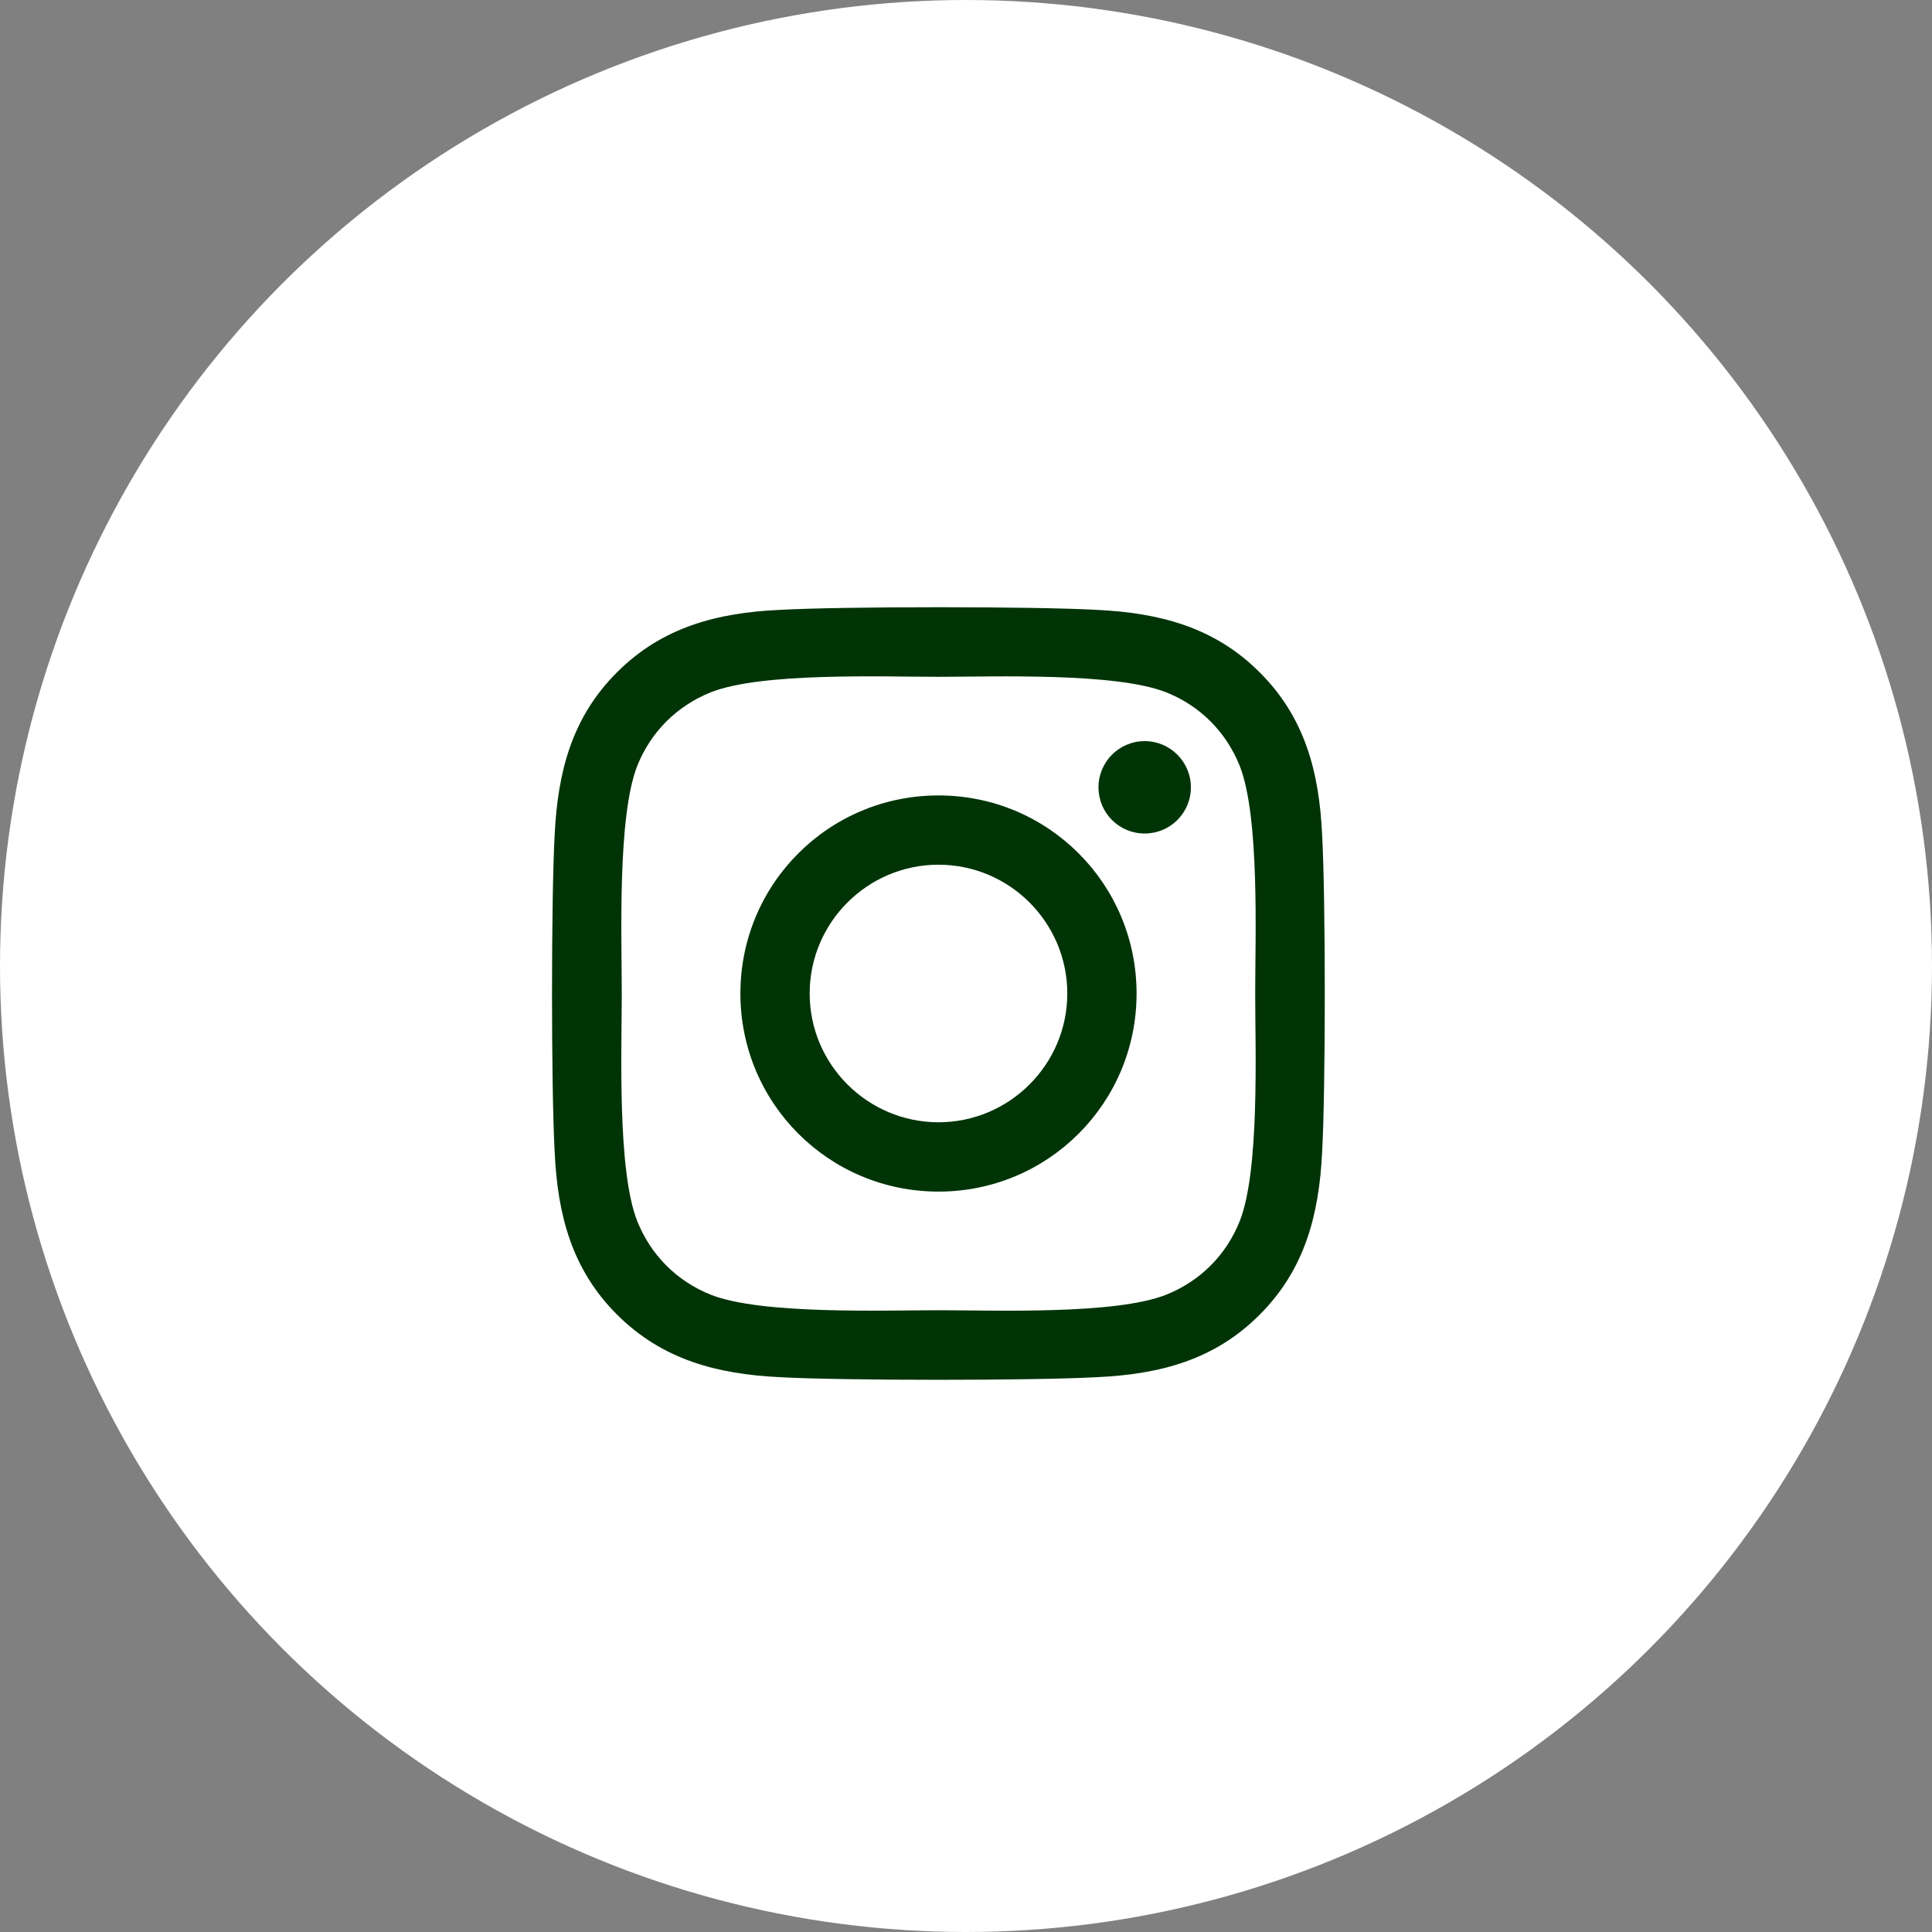
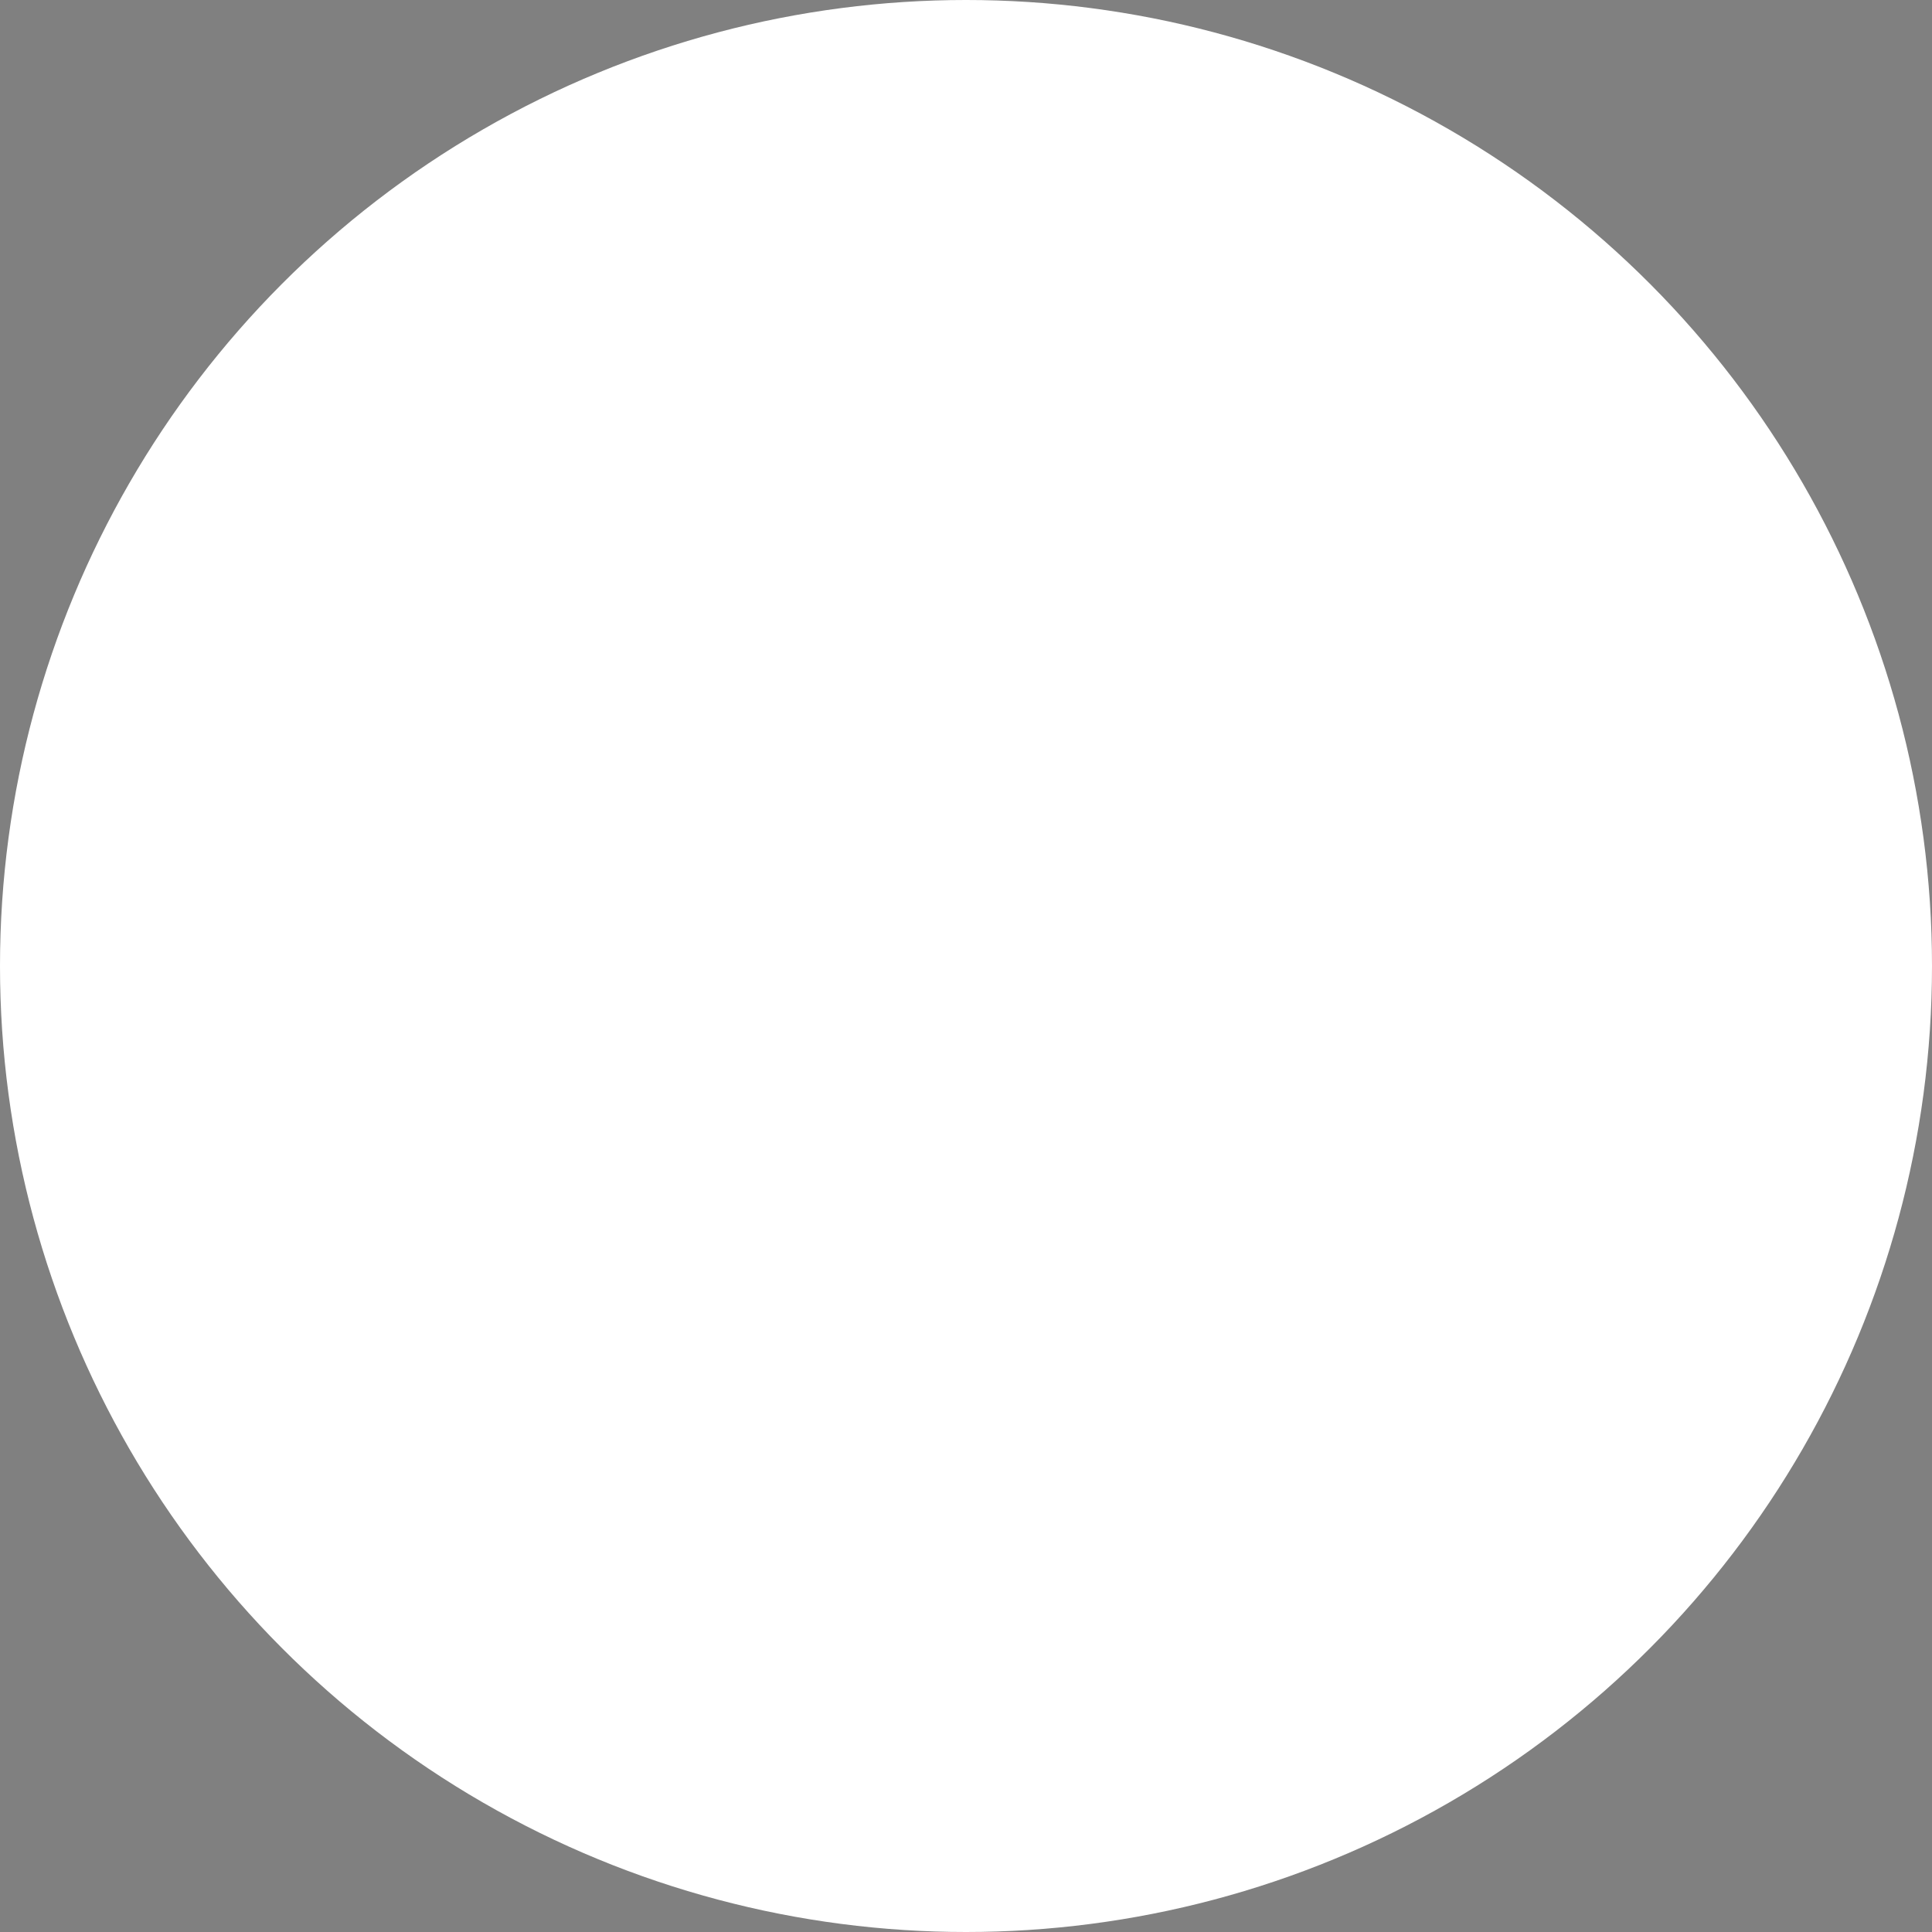
<svg xmlns="http://www.w3.org/2000/svg" width="35" height="35" viewBox="0 0 35 35" fill="none">
  <rect x="0" y="0" width="35" height="35" fill="#808080" stroke="none" />
  <circle cx="17.5" cy="17.5" r="17.5" fill="white" />
-   <path d="M17.002 14.41C15.015 14.41 13.413 16.012 13.413 17.998C13.413 19.985 15.015 21.587 17.002 21.587C18.988 21.587 20.59 19.985 20.59 17.998C20.59 16.012 18.988 14.41 17.002 14.41ZM17.002 20.331C15.718 20.331 14.668 19.285 14.668 17.998C14.668 16.712 15.715 15.665 17.002 15.665C18.288 15.665 19.335 16.712 19.335 17.998C19.335 19.285 18.285 20.331 17.002 20.331ZM21.574 14.263C21.574 14.728 21.199 15.1 20.737 15.1C20.272 15.1 19.9 14.725 19.9 14.263C19.9 13.801 20.275 13.426 20.737 13.426C21.199 13.426 21.574 13.801 21.574 14.263ZM23.951 15.113C23.898 13.991 23.642 12.998 22.82 12.18C22.002 11.361 21.009 11.105 19.887 11.049C18.732 10.984 15.268 10.984 14.113 11.049C12.994 11.102 12.001 11.358 11.18 12.177C10.358 12.995 10.105 13.988 10.049 15.109C9.984 16.265 9.984 19.729 10.049 20.884C10.102 22.006 10.358 22.999 11.18 23.817C12.001 24.635 12.991 24.892 14.113 24.948C15.268 25.013 18.732 25.013 19.887 24.948C21.009 24.895 22.002 24.639 22.82 23.817C23.639 22.999 23.895 22.006 23.951 20.884C24.016 19.729 24.016 16.268 23.951 15.113ZM22.458 22.124C22.214 22.736 21.743 23.208 21.127 23.455C20.206 23.82 18.02 23.736 17.002 23.736C15.983 23.736 13.794 23.817 12.876 23.455C12.264 23.211 11.792 22.74 11.545 22.124C11.18 21.203 11.264 19.017 11.264 17.998C11.264 16.98 11.183 14.791 11.545 13.873C11.789 13.261 12.261 12.789 12.876 12.542C13.797 12.177 15.983 12.261 17.002 12.261C18.02 12.261 20.209 12.18 21.127 12.542C21.739 12.786 22.211 13.257 22.458 13.873C22.823 14.794 22.739 16.98 22.739 17.998C22.739 19.017 22.823 21.206 22.458 22.124Z" fill="#003407" />
</svg>